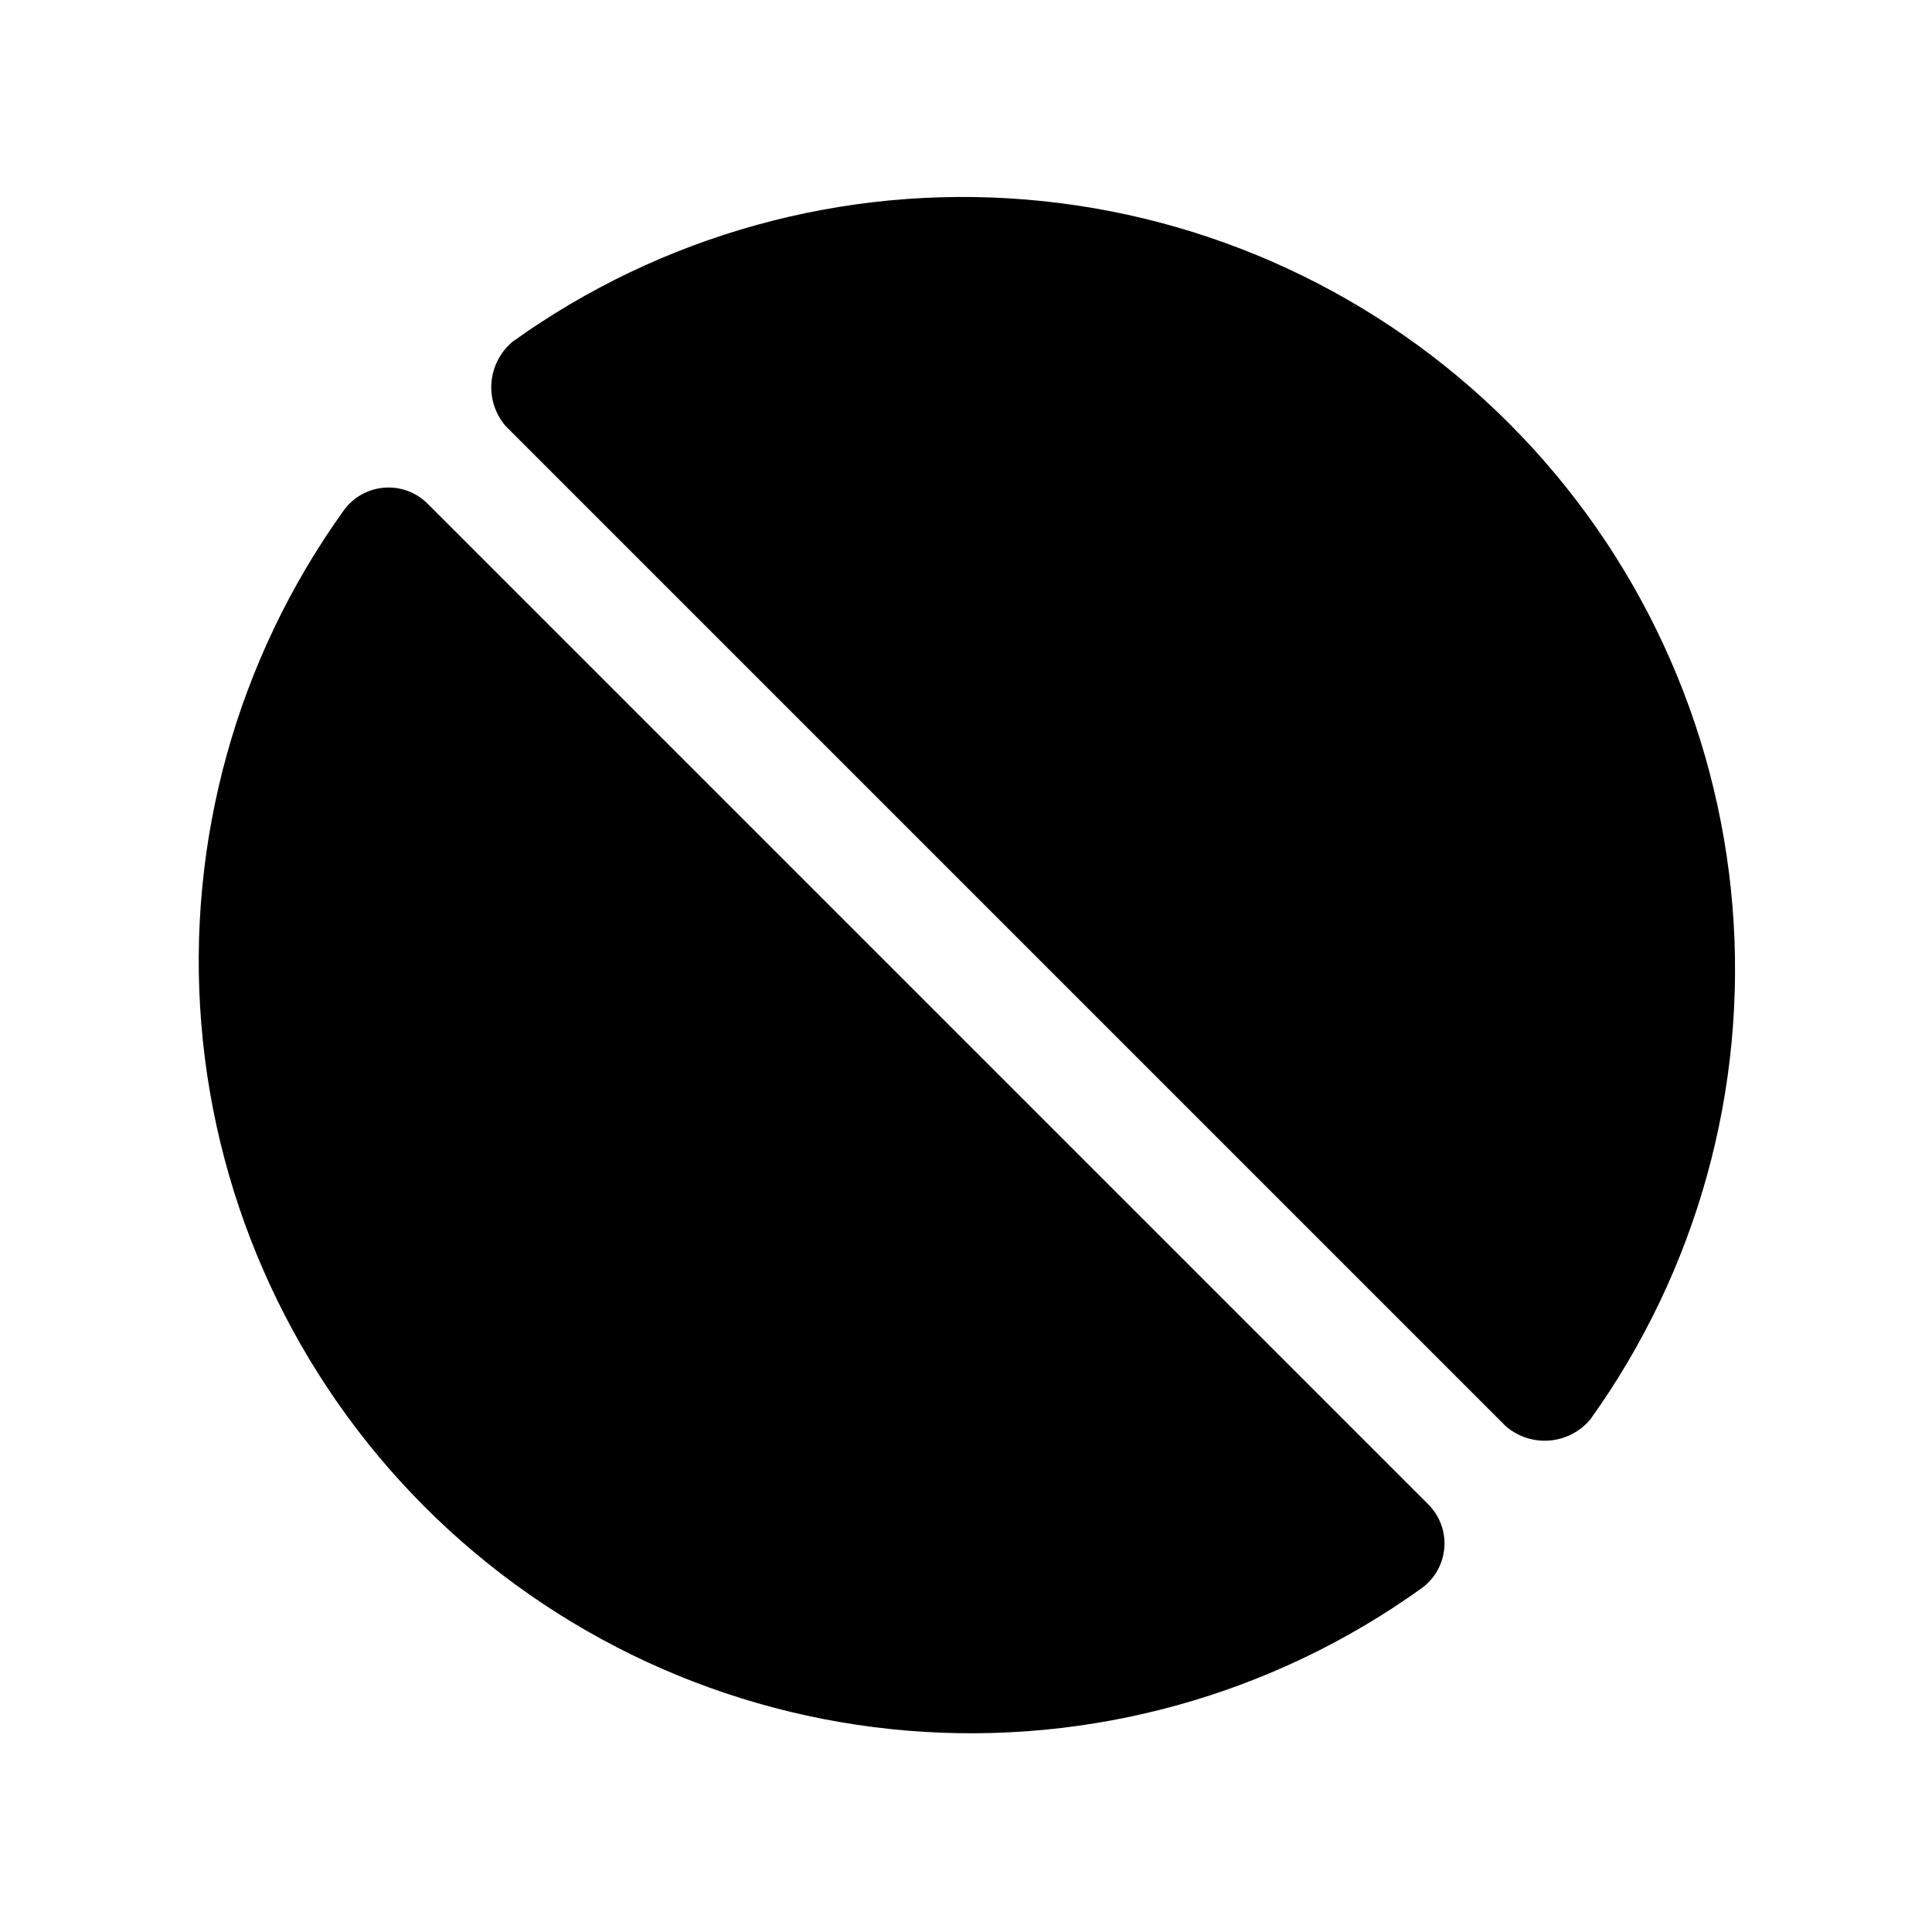
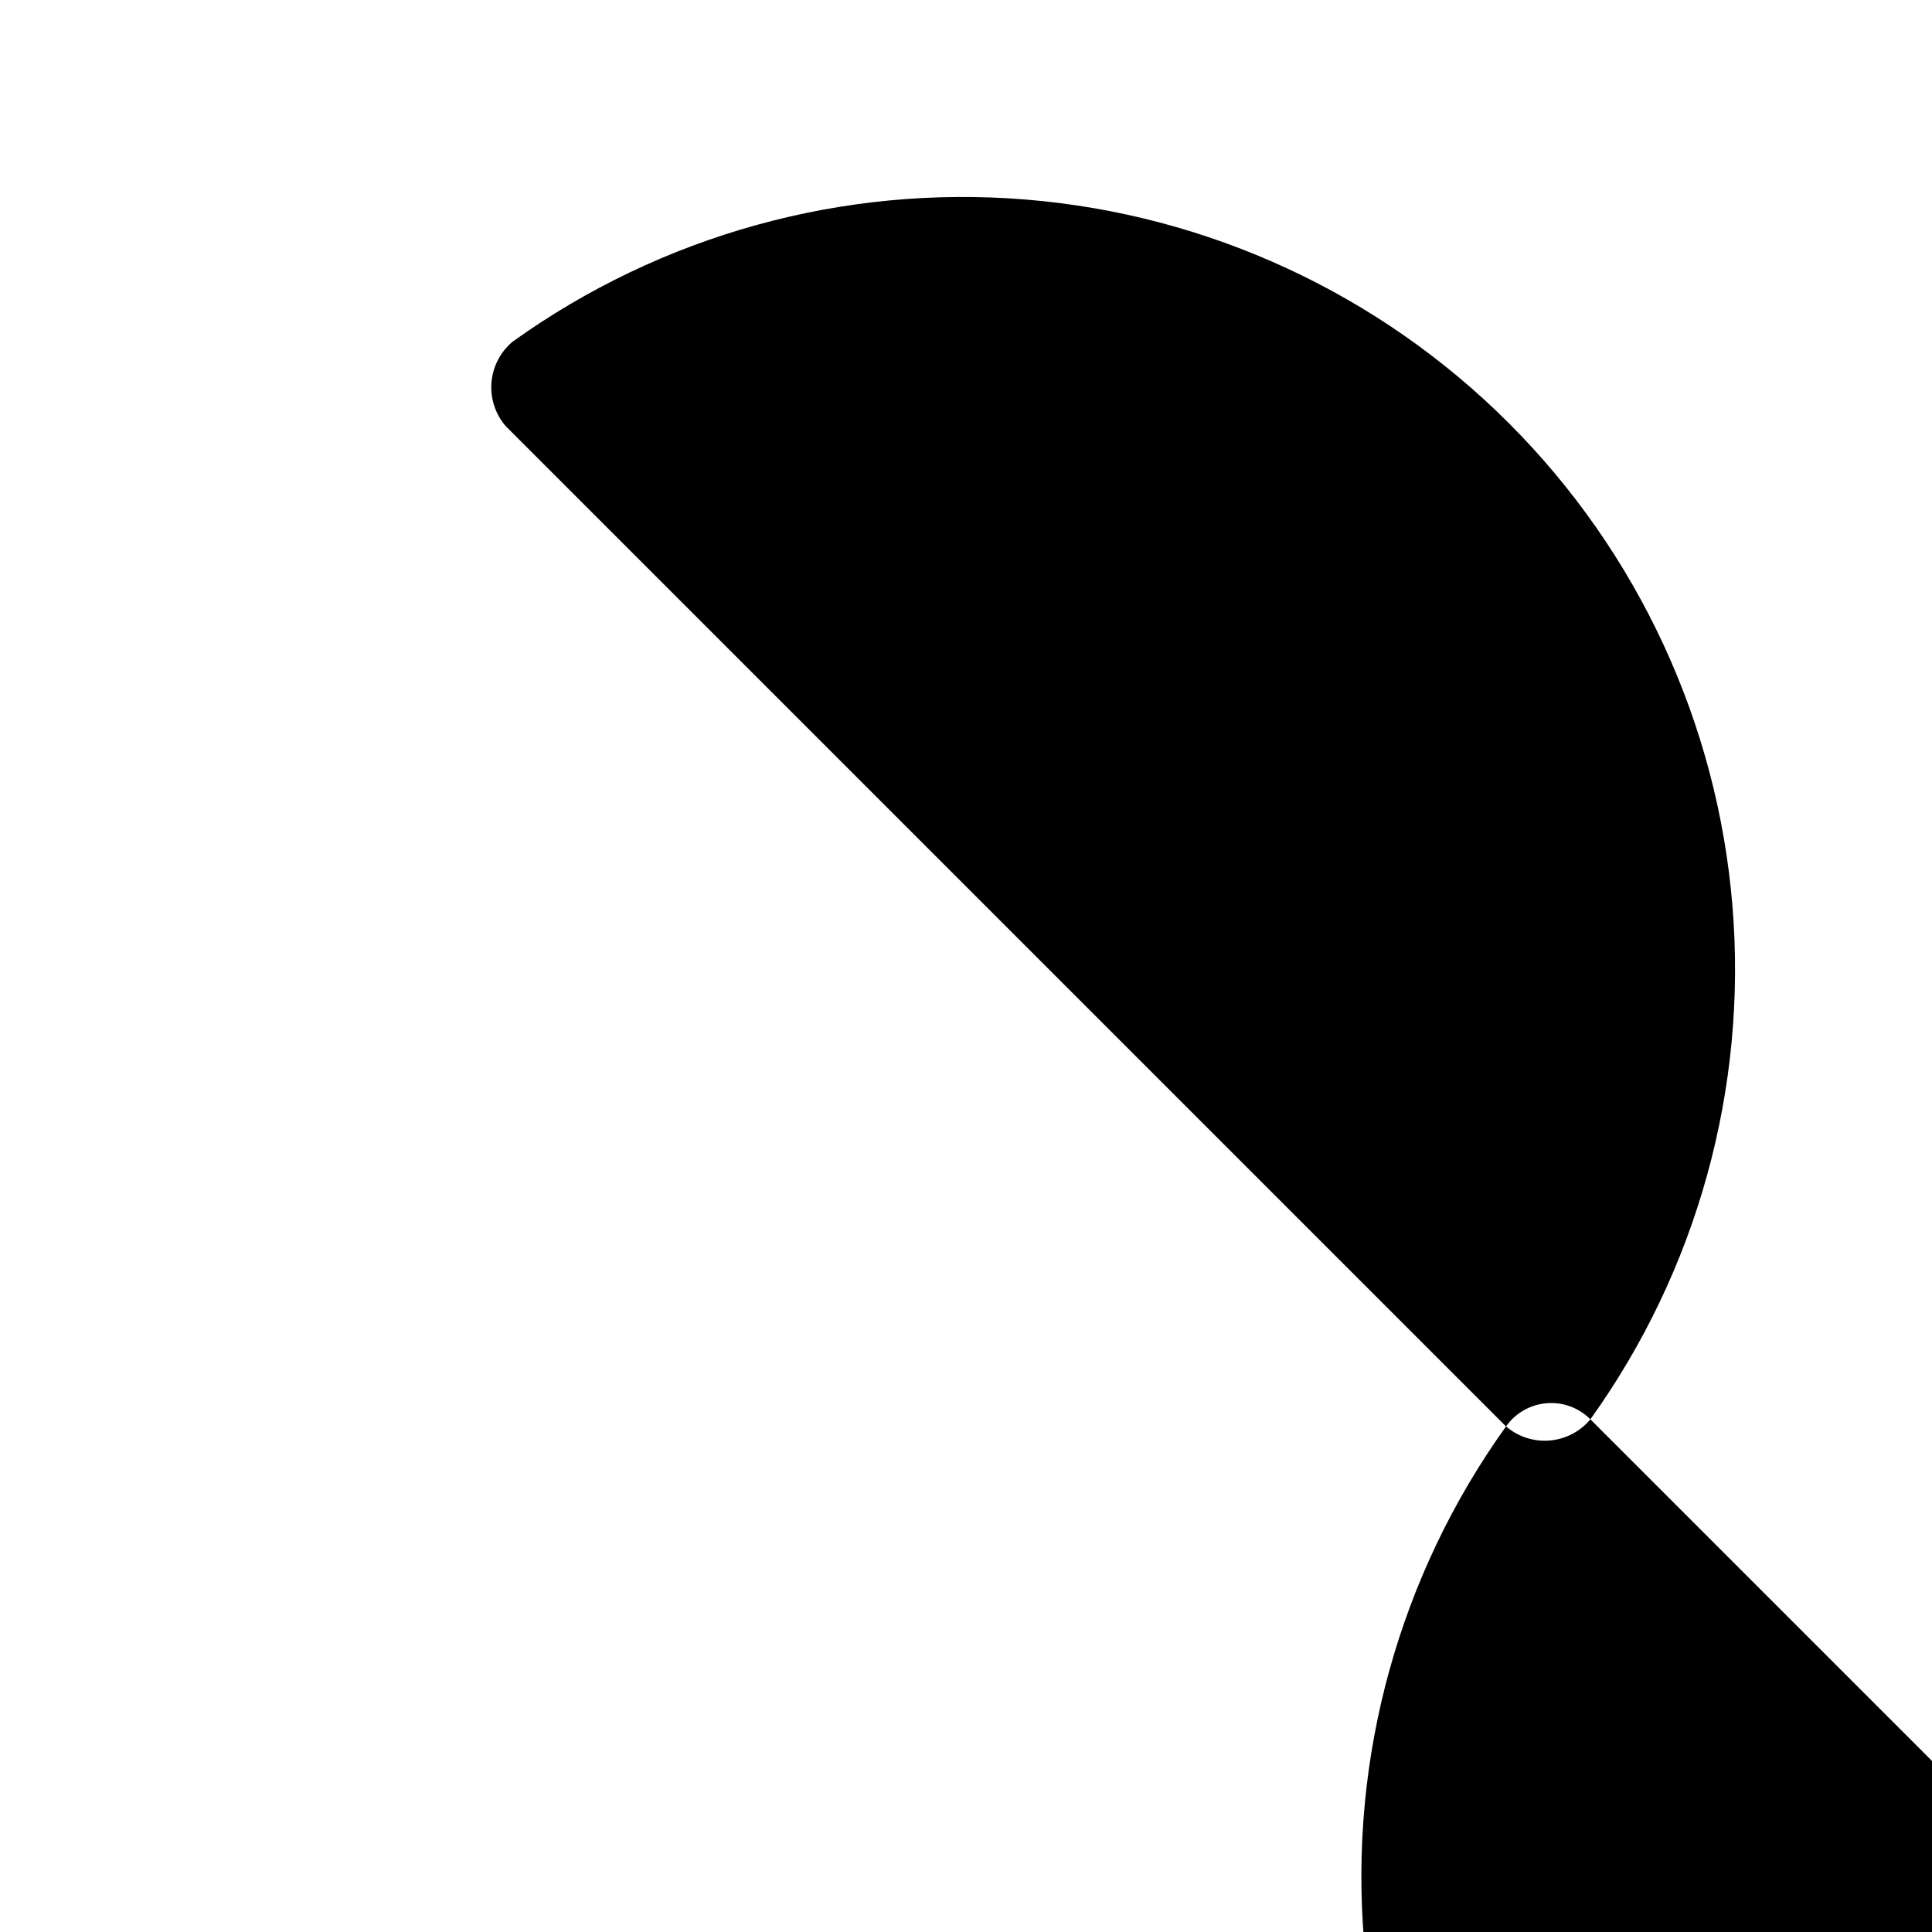
<svg xmlns="http://www.w3.org/2000/svg" fill="#000000" width="800px" height="800px" version="1.1" viewBox="144 144 512 512">
-   <path d="m543.11 522.02-265.13-265.13c-2.742-3.203-4.09-7.371-3.734-11.574 0.355-4.203 2.383-8.09 5.625-10.785 39.426-28.266 87.609-41.609 135.96-37.652 48.352 3.957 93.723 24.961 128.03 59.266 34.301 34.301 55.305 79.676 59.262 128.02 3.961 48.352-9.387 96.535-37.652 135.96-2.695 3.246-6.582 5.269-10.781 5.625-4.203 0.355-8.375-0.988-11.574-3.734zm-308.11-242.62c-28.266 39.426-41.609 87.609-37.652 135.96 3.957 48.352 24.961 93.723 59.266 128.03 34.301 34.301 79.676 55.305 128.02 59.262 48.352 3.961 96.535-9.387 135.96-37.652 3.539-2.492 5.793-6.426 6.16-10.738 0.363-4.312-1.199-8.566-4.269-11.617l-265.13-265.13c-3.055-3.074-7.309-4.637-11.621-4.269-4.312 0.363-8.246 2.617-10.738 6.156z" />
+   <path d="m543.11 522.02-265.13-265.13c-2.742-3.203-4.09-7.371-3.734-11.574 0.355-4.203 2.383-8.09 5.625-10.785 39.426-28.266 87.609-41.609 135.96-37.652 48.352 3.957 93.723 24.961 128.03 59.266 34.301 34.301 55.305 79.676 59.262 128.02 3.961 48.352-9.387 96.535-37.652 135.96-2.695 3.246-6.582 5.269-10.781 5.625-4.203 0.355-8.375-0.988-11.574-3.734zc-28.266 39.426-41.609 87.609-37.652 135.96 3.957 48.352 24.961 93.723 59.266 128.03 34.301 34.301 79.676 55.305 128.02 59.262 48.352 3.961 96.535-9.387 135.96-37.652 3.539-2.492 5.793-6.426 6.16-10.738 0.363-4.312-1.199-8.566-4.269-11.617l-265.13-265.13c-3.055-3.074-7.309-4.637-11.621-4.269-4.312 0.363-8.246 2.617-10.738 6.156z" />
</svg>